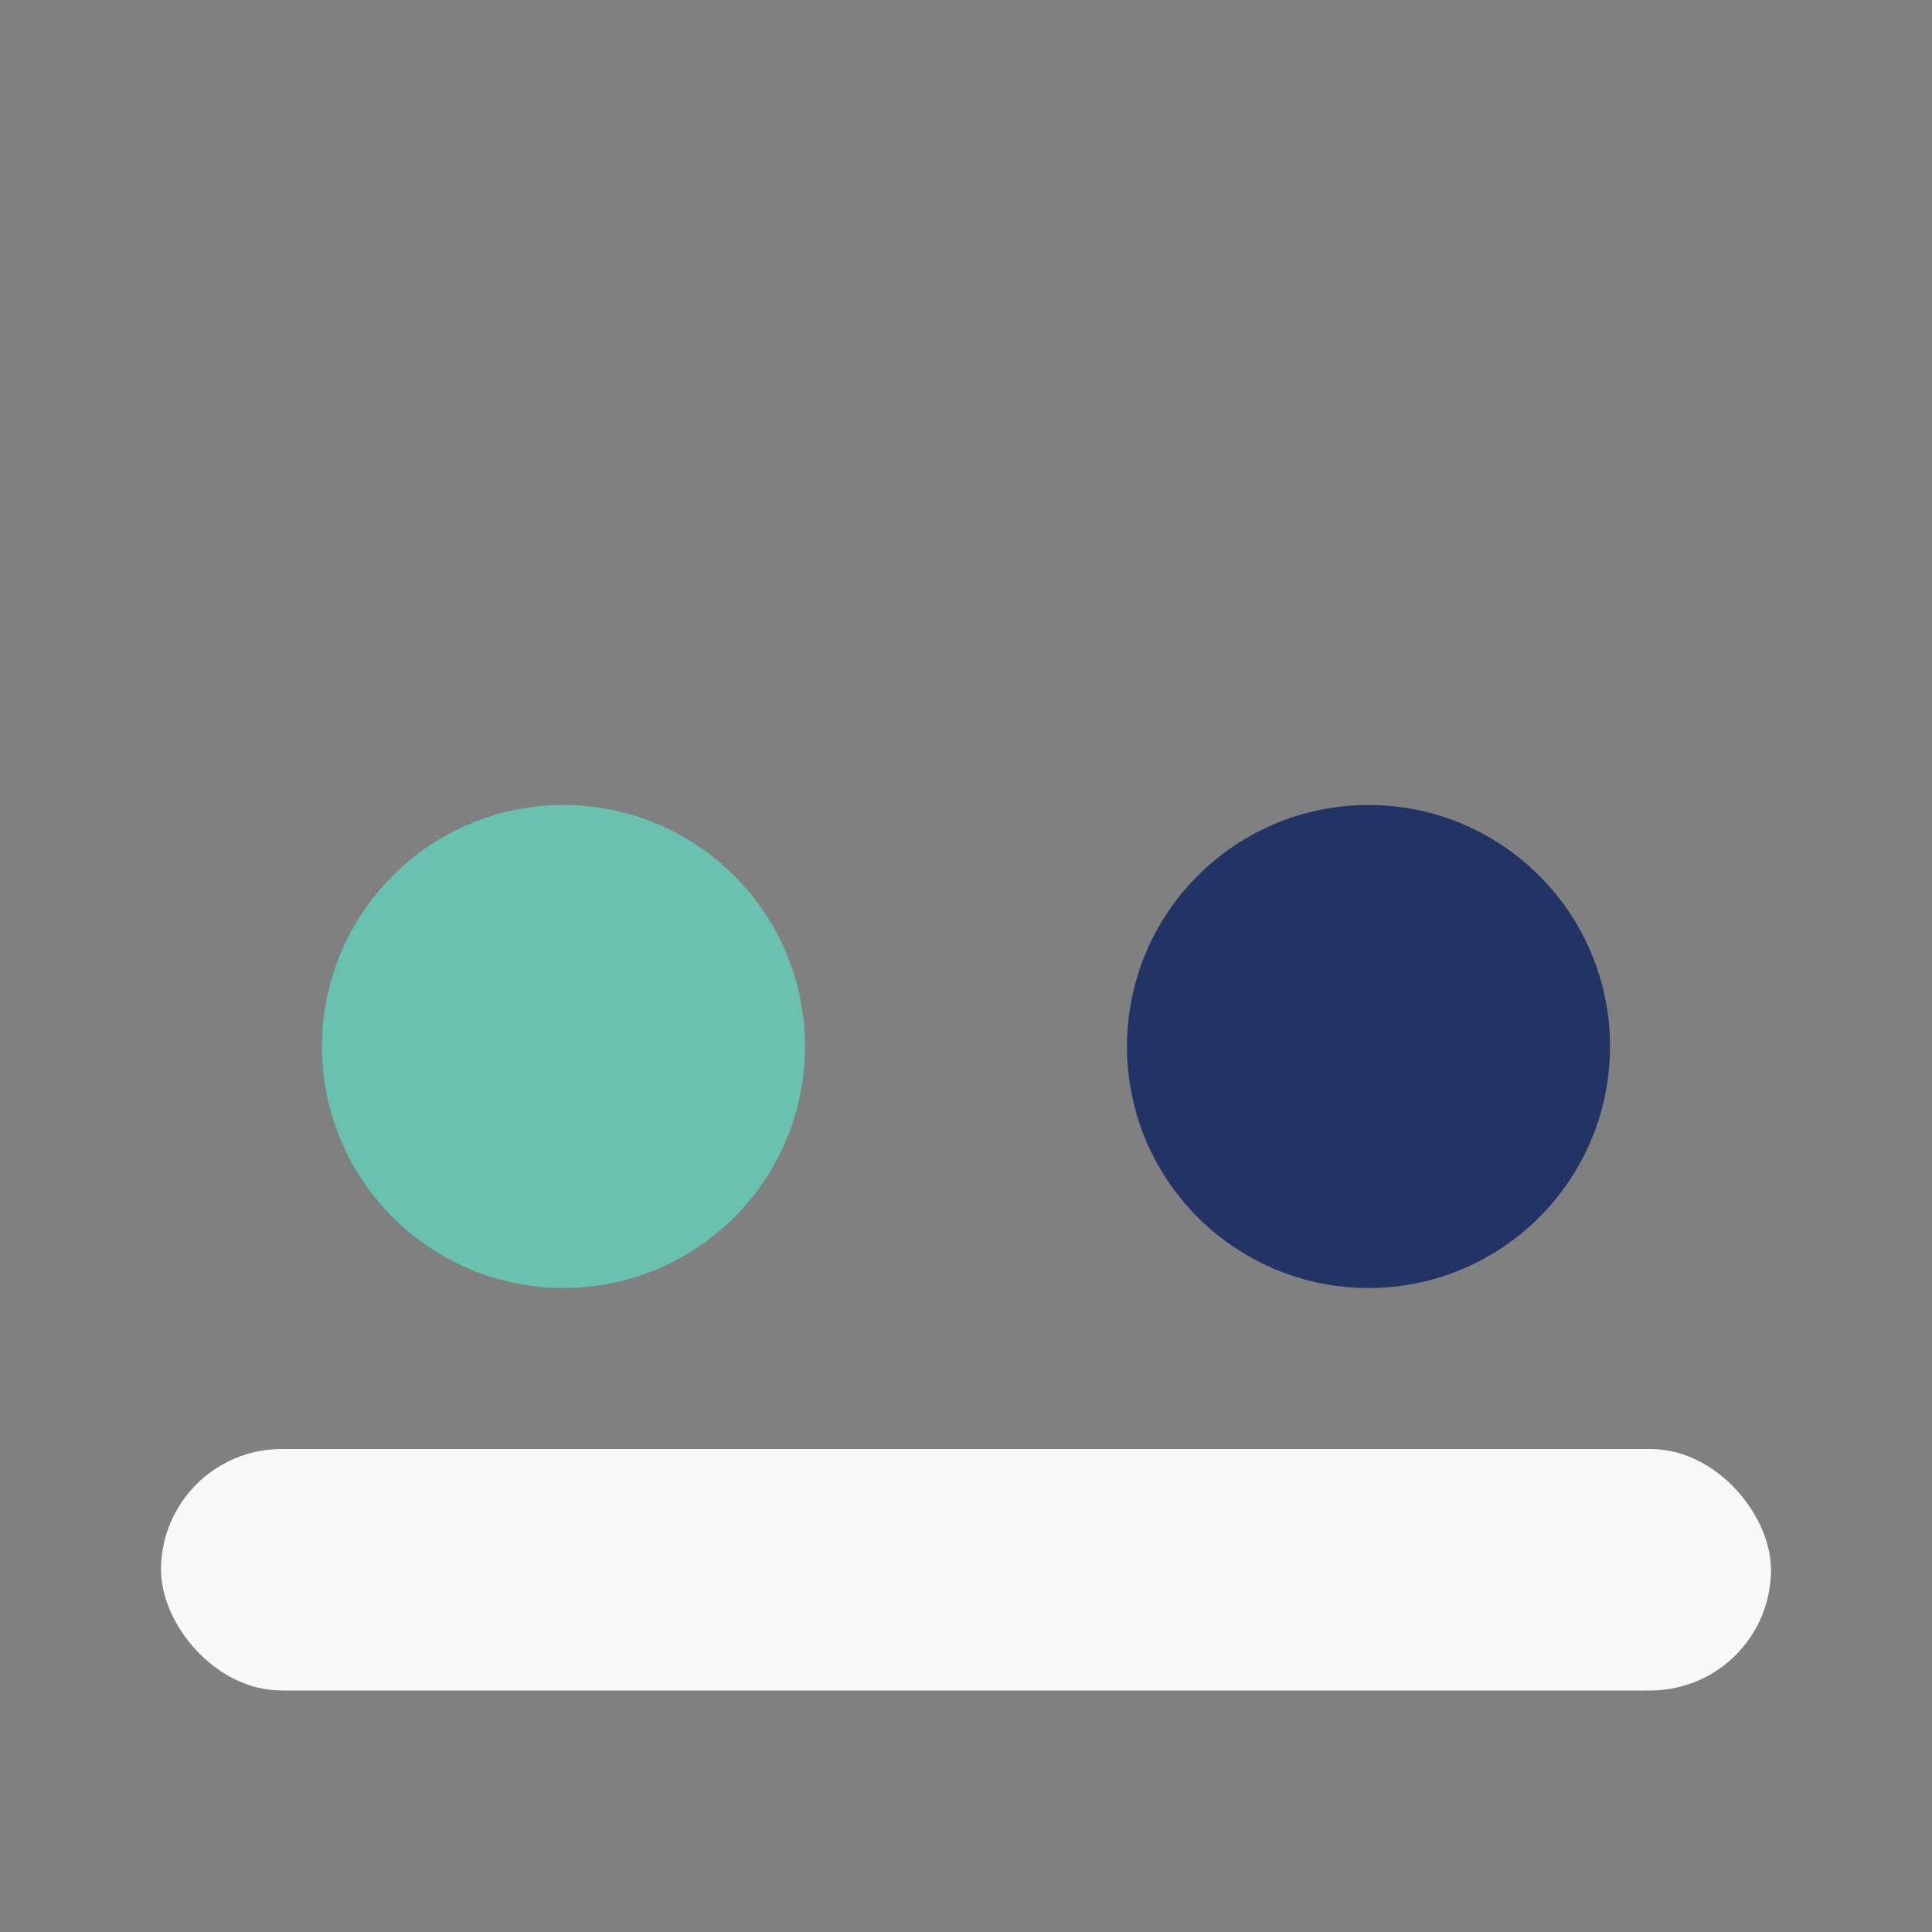
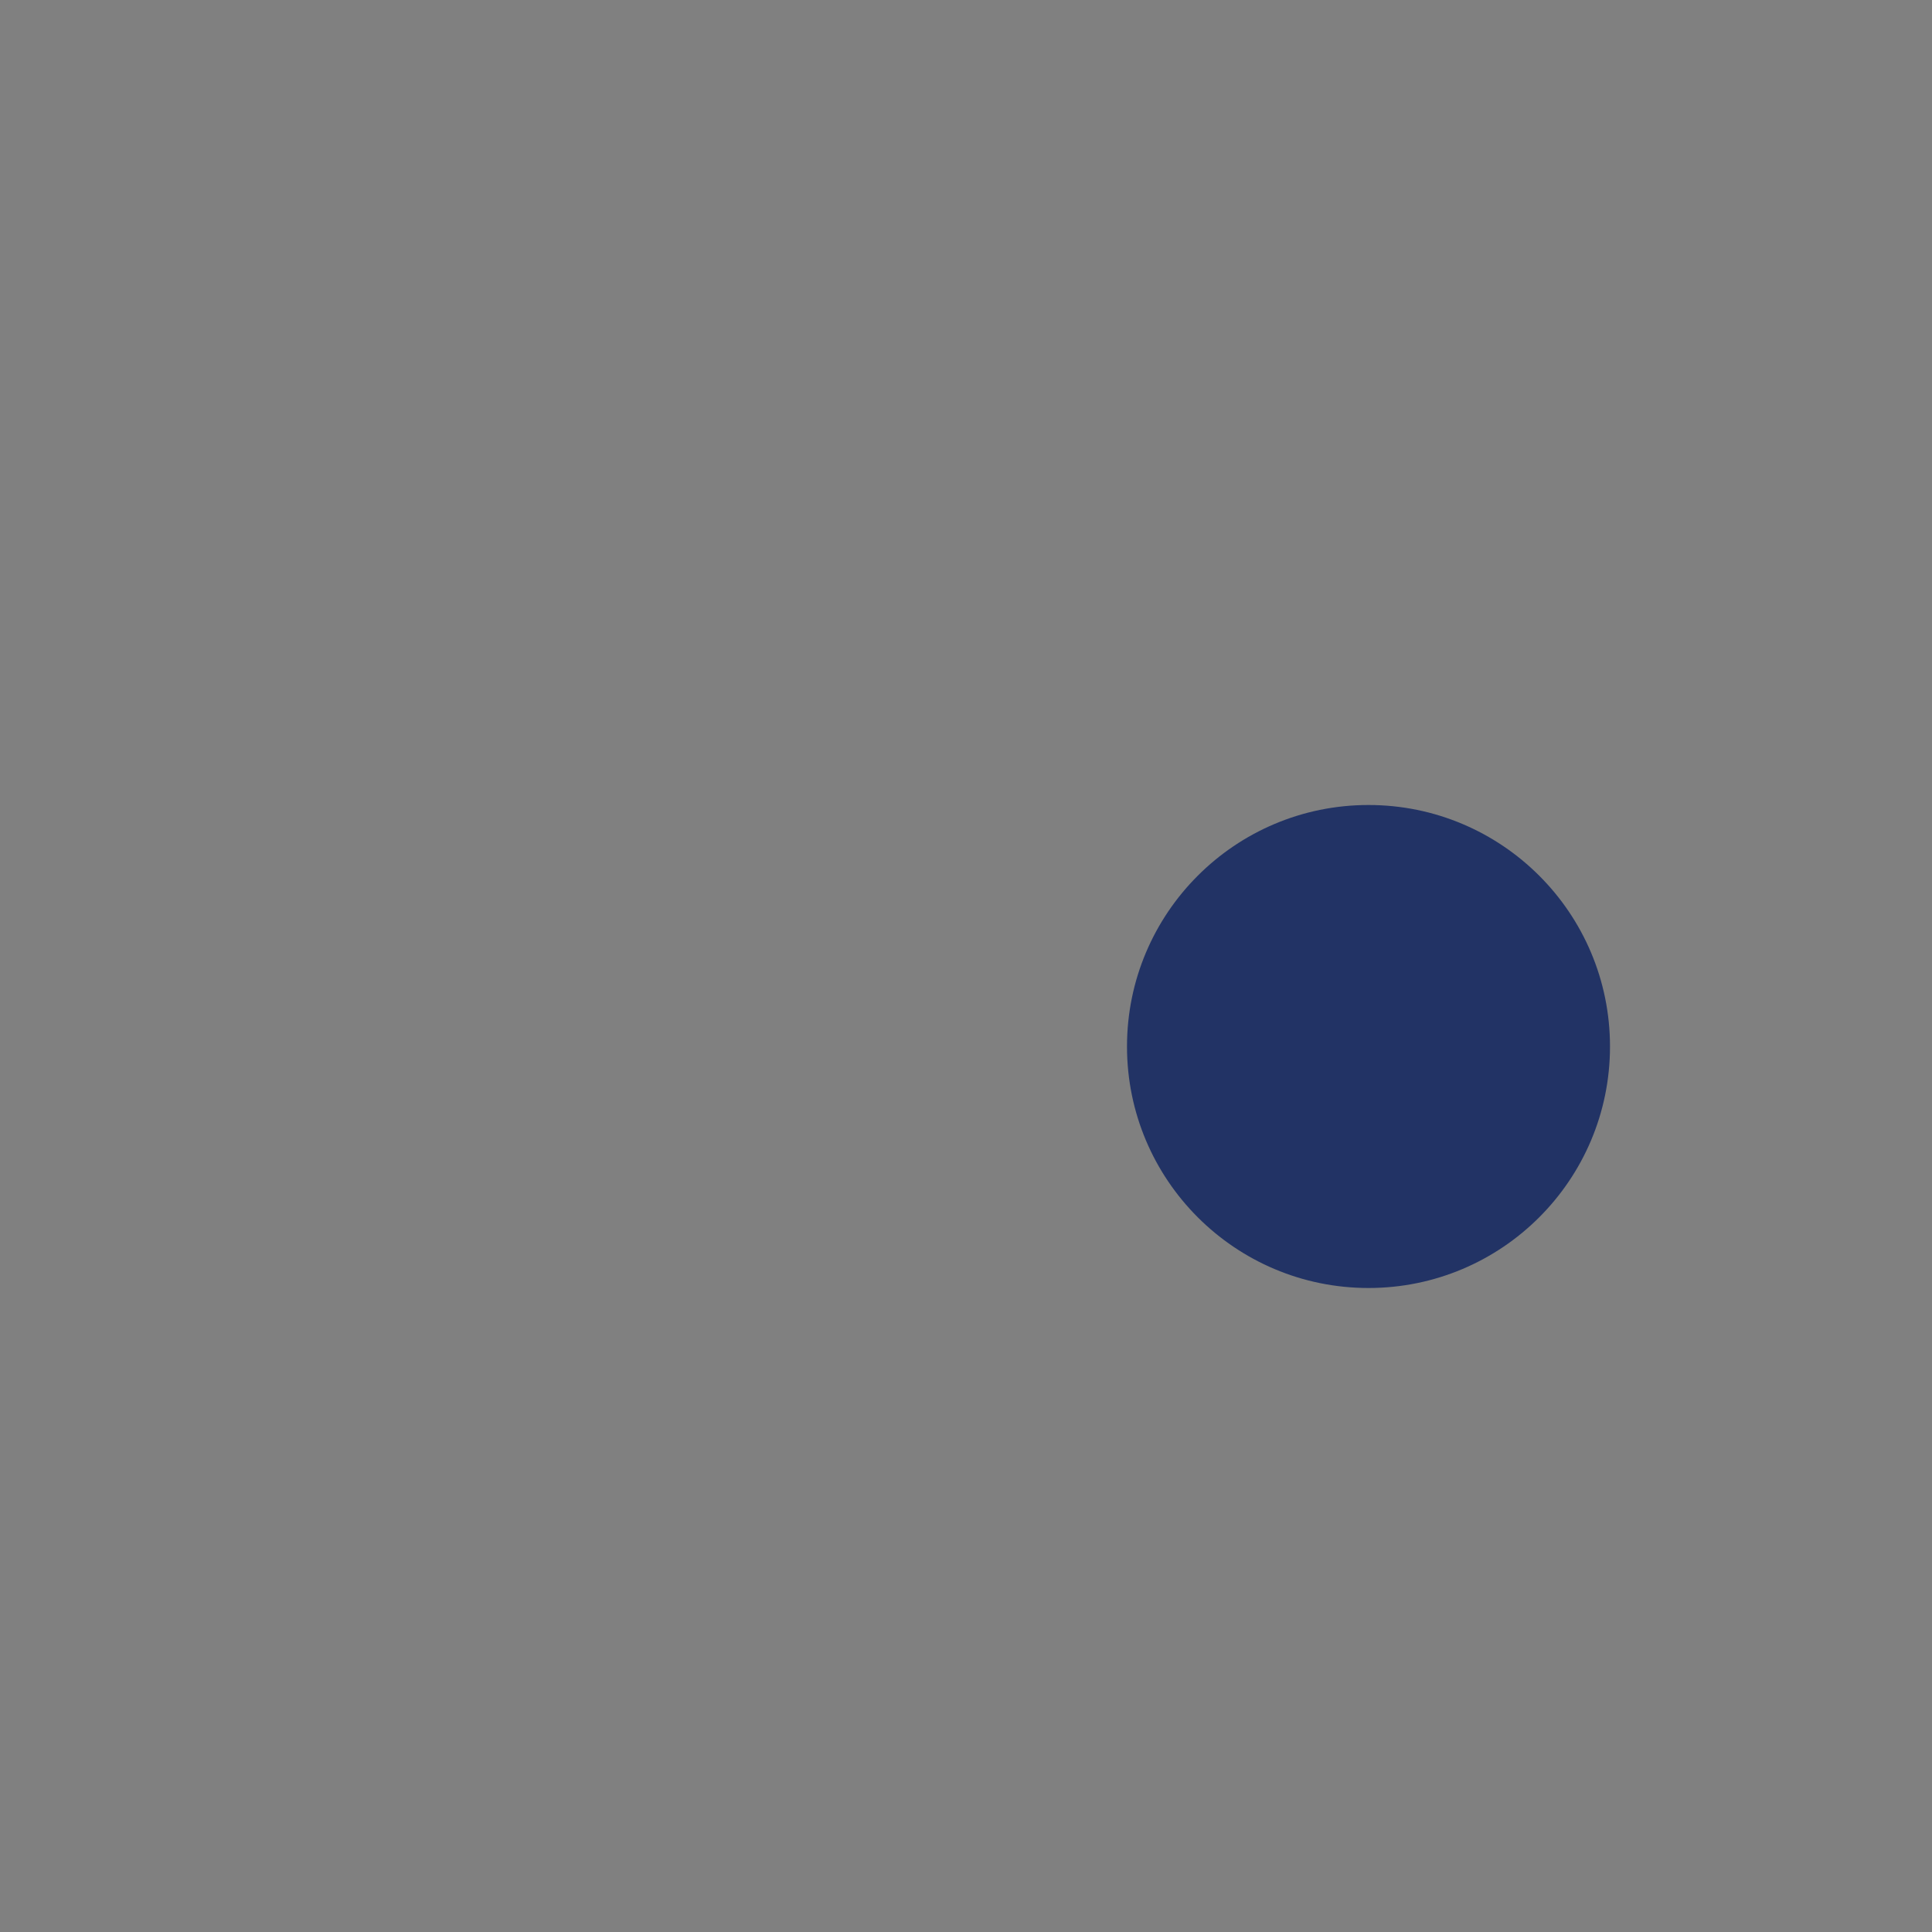
<svg xmlns="http://www.w3.org/2000/svg" width="24" height="24" viewBox="0 0 24 24">
  <rect x="0" y="0" width="24" height="24" fill="#808080" stroke="none" />
-   <circle cx="7" cy="13" r="3" fill="#69C2B0" />
  <circle cx="17" cy="13" r="3" fill="#223365" />
-   <rect x="2" y="18" width="20" height="3" rx="1.5" fill="#F8F8FA" />
</svg>